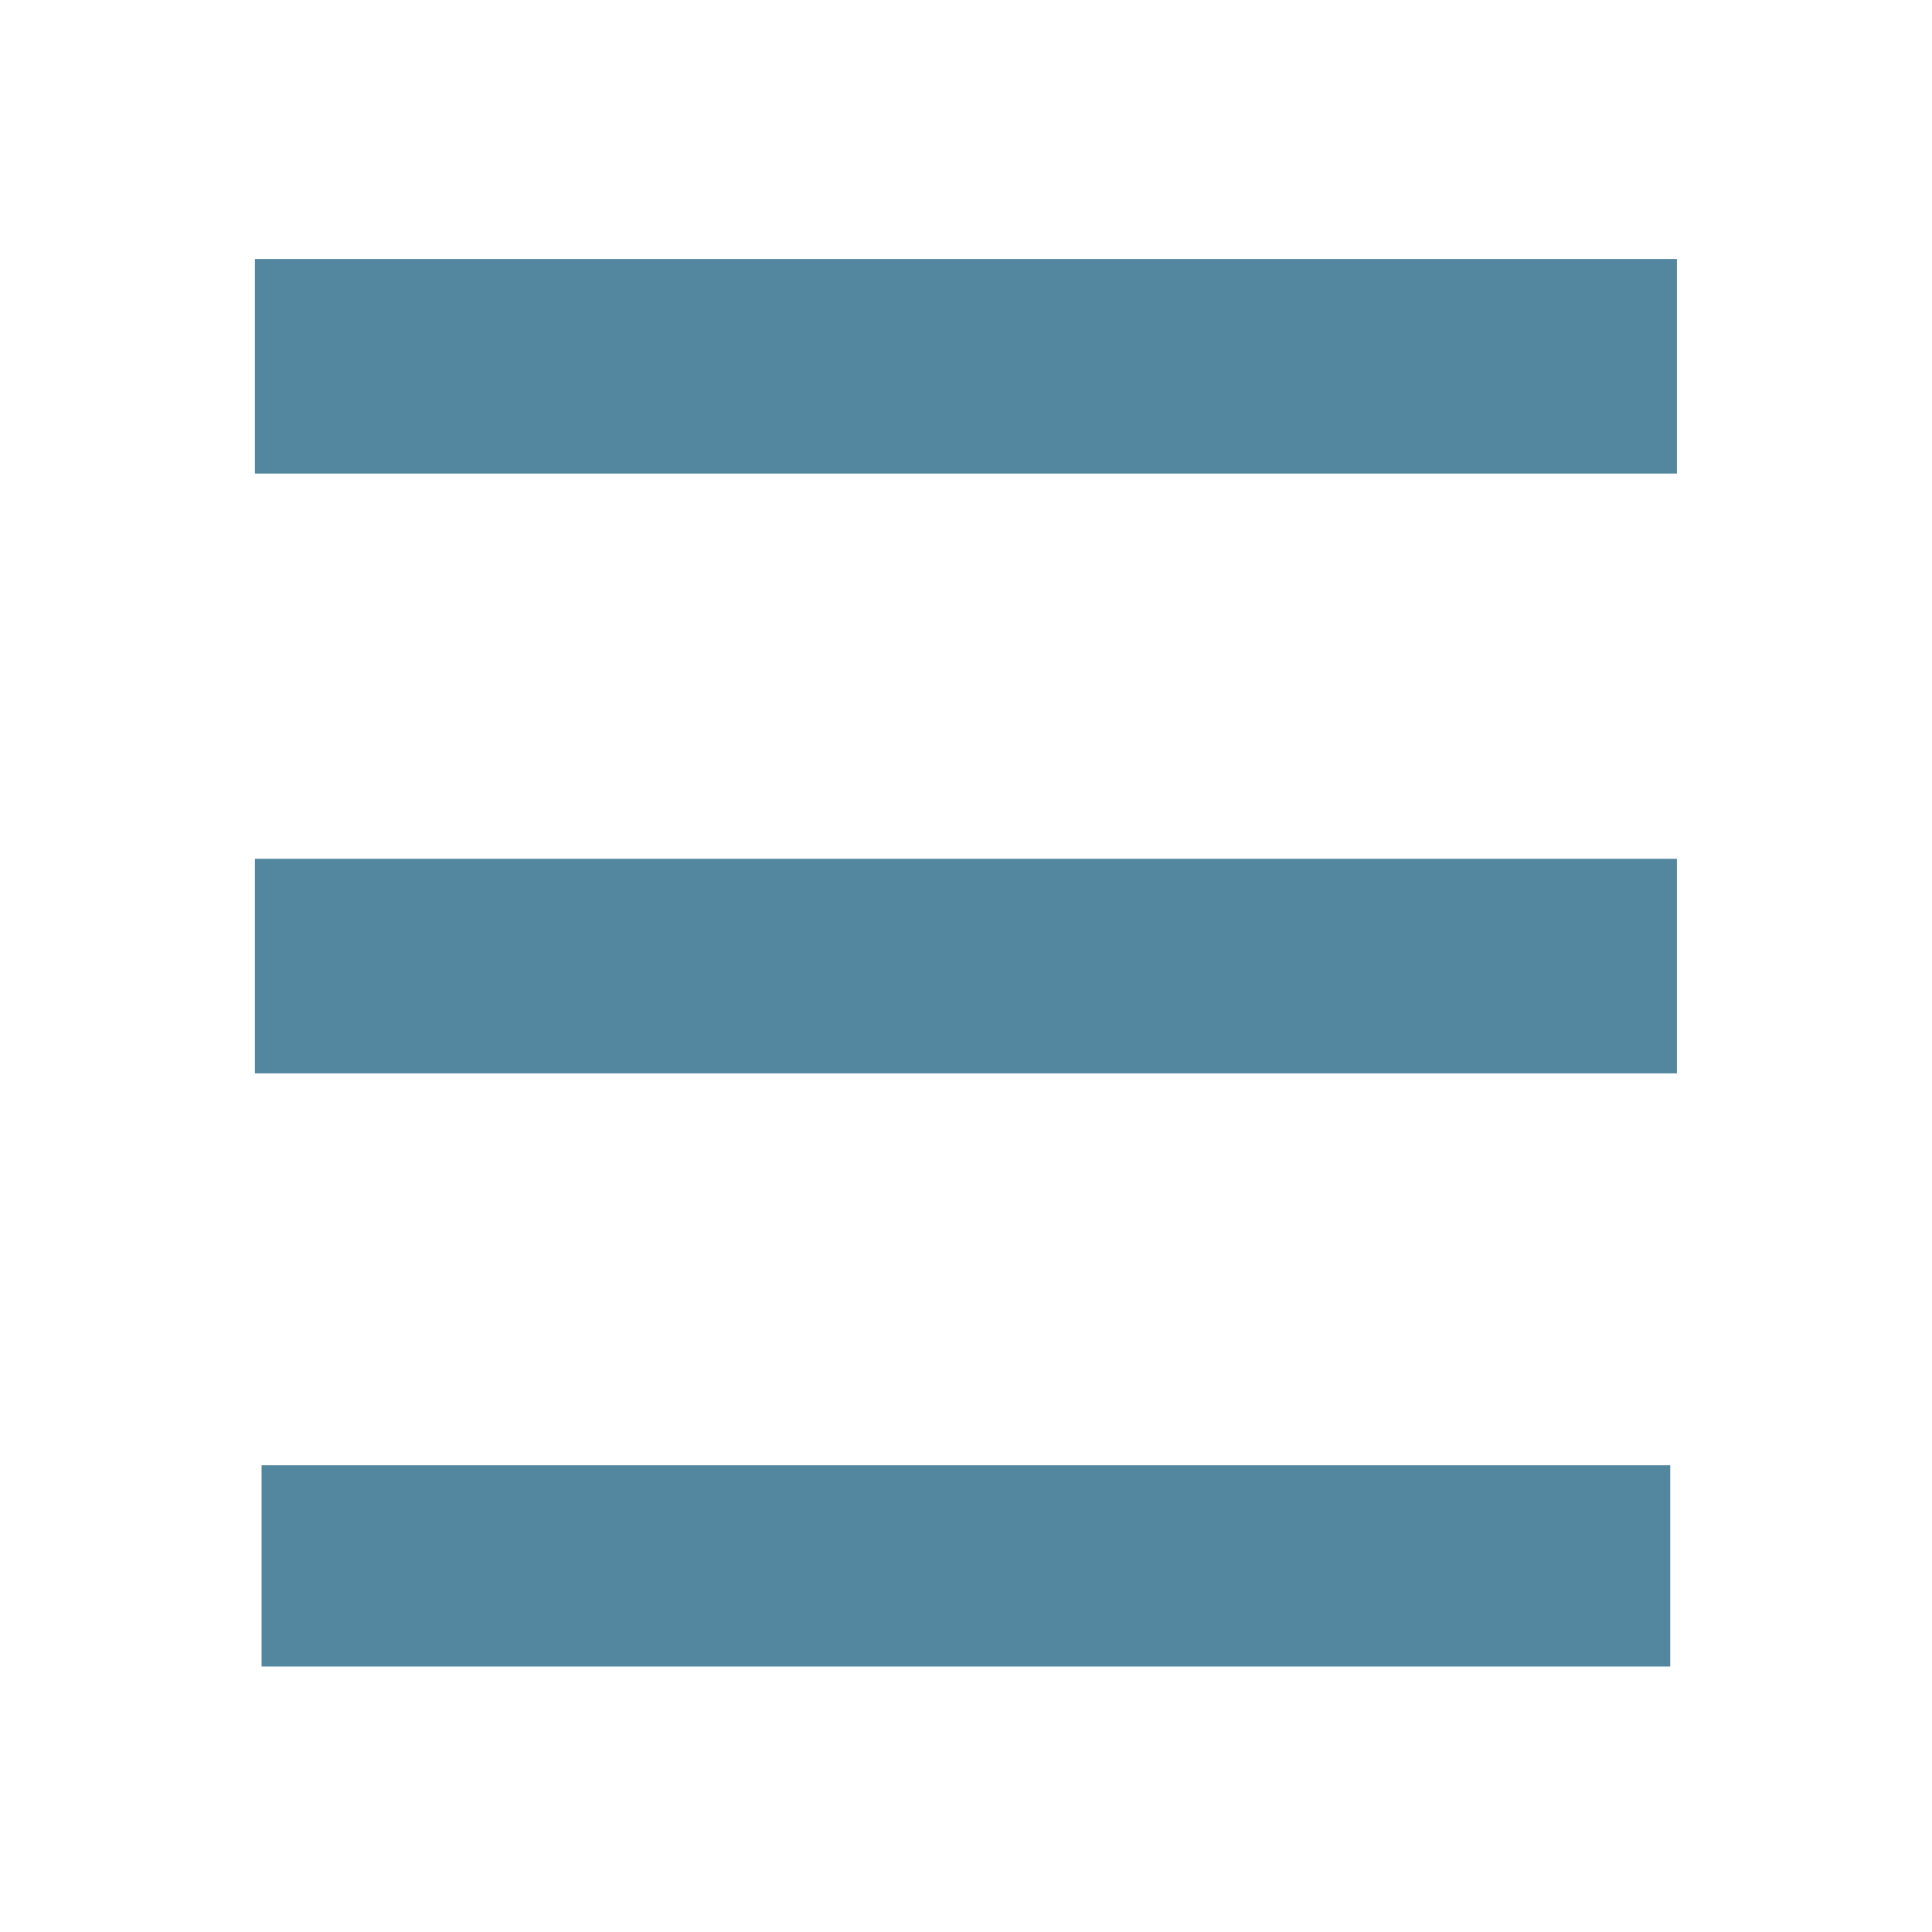
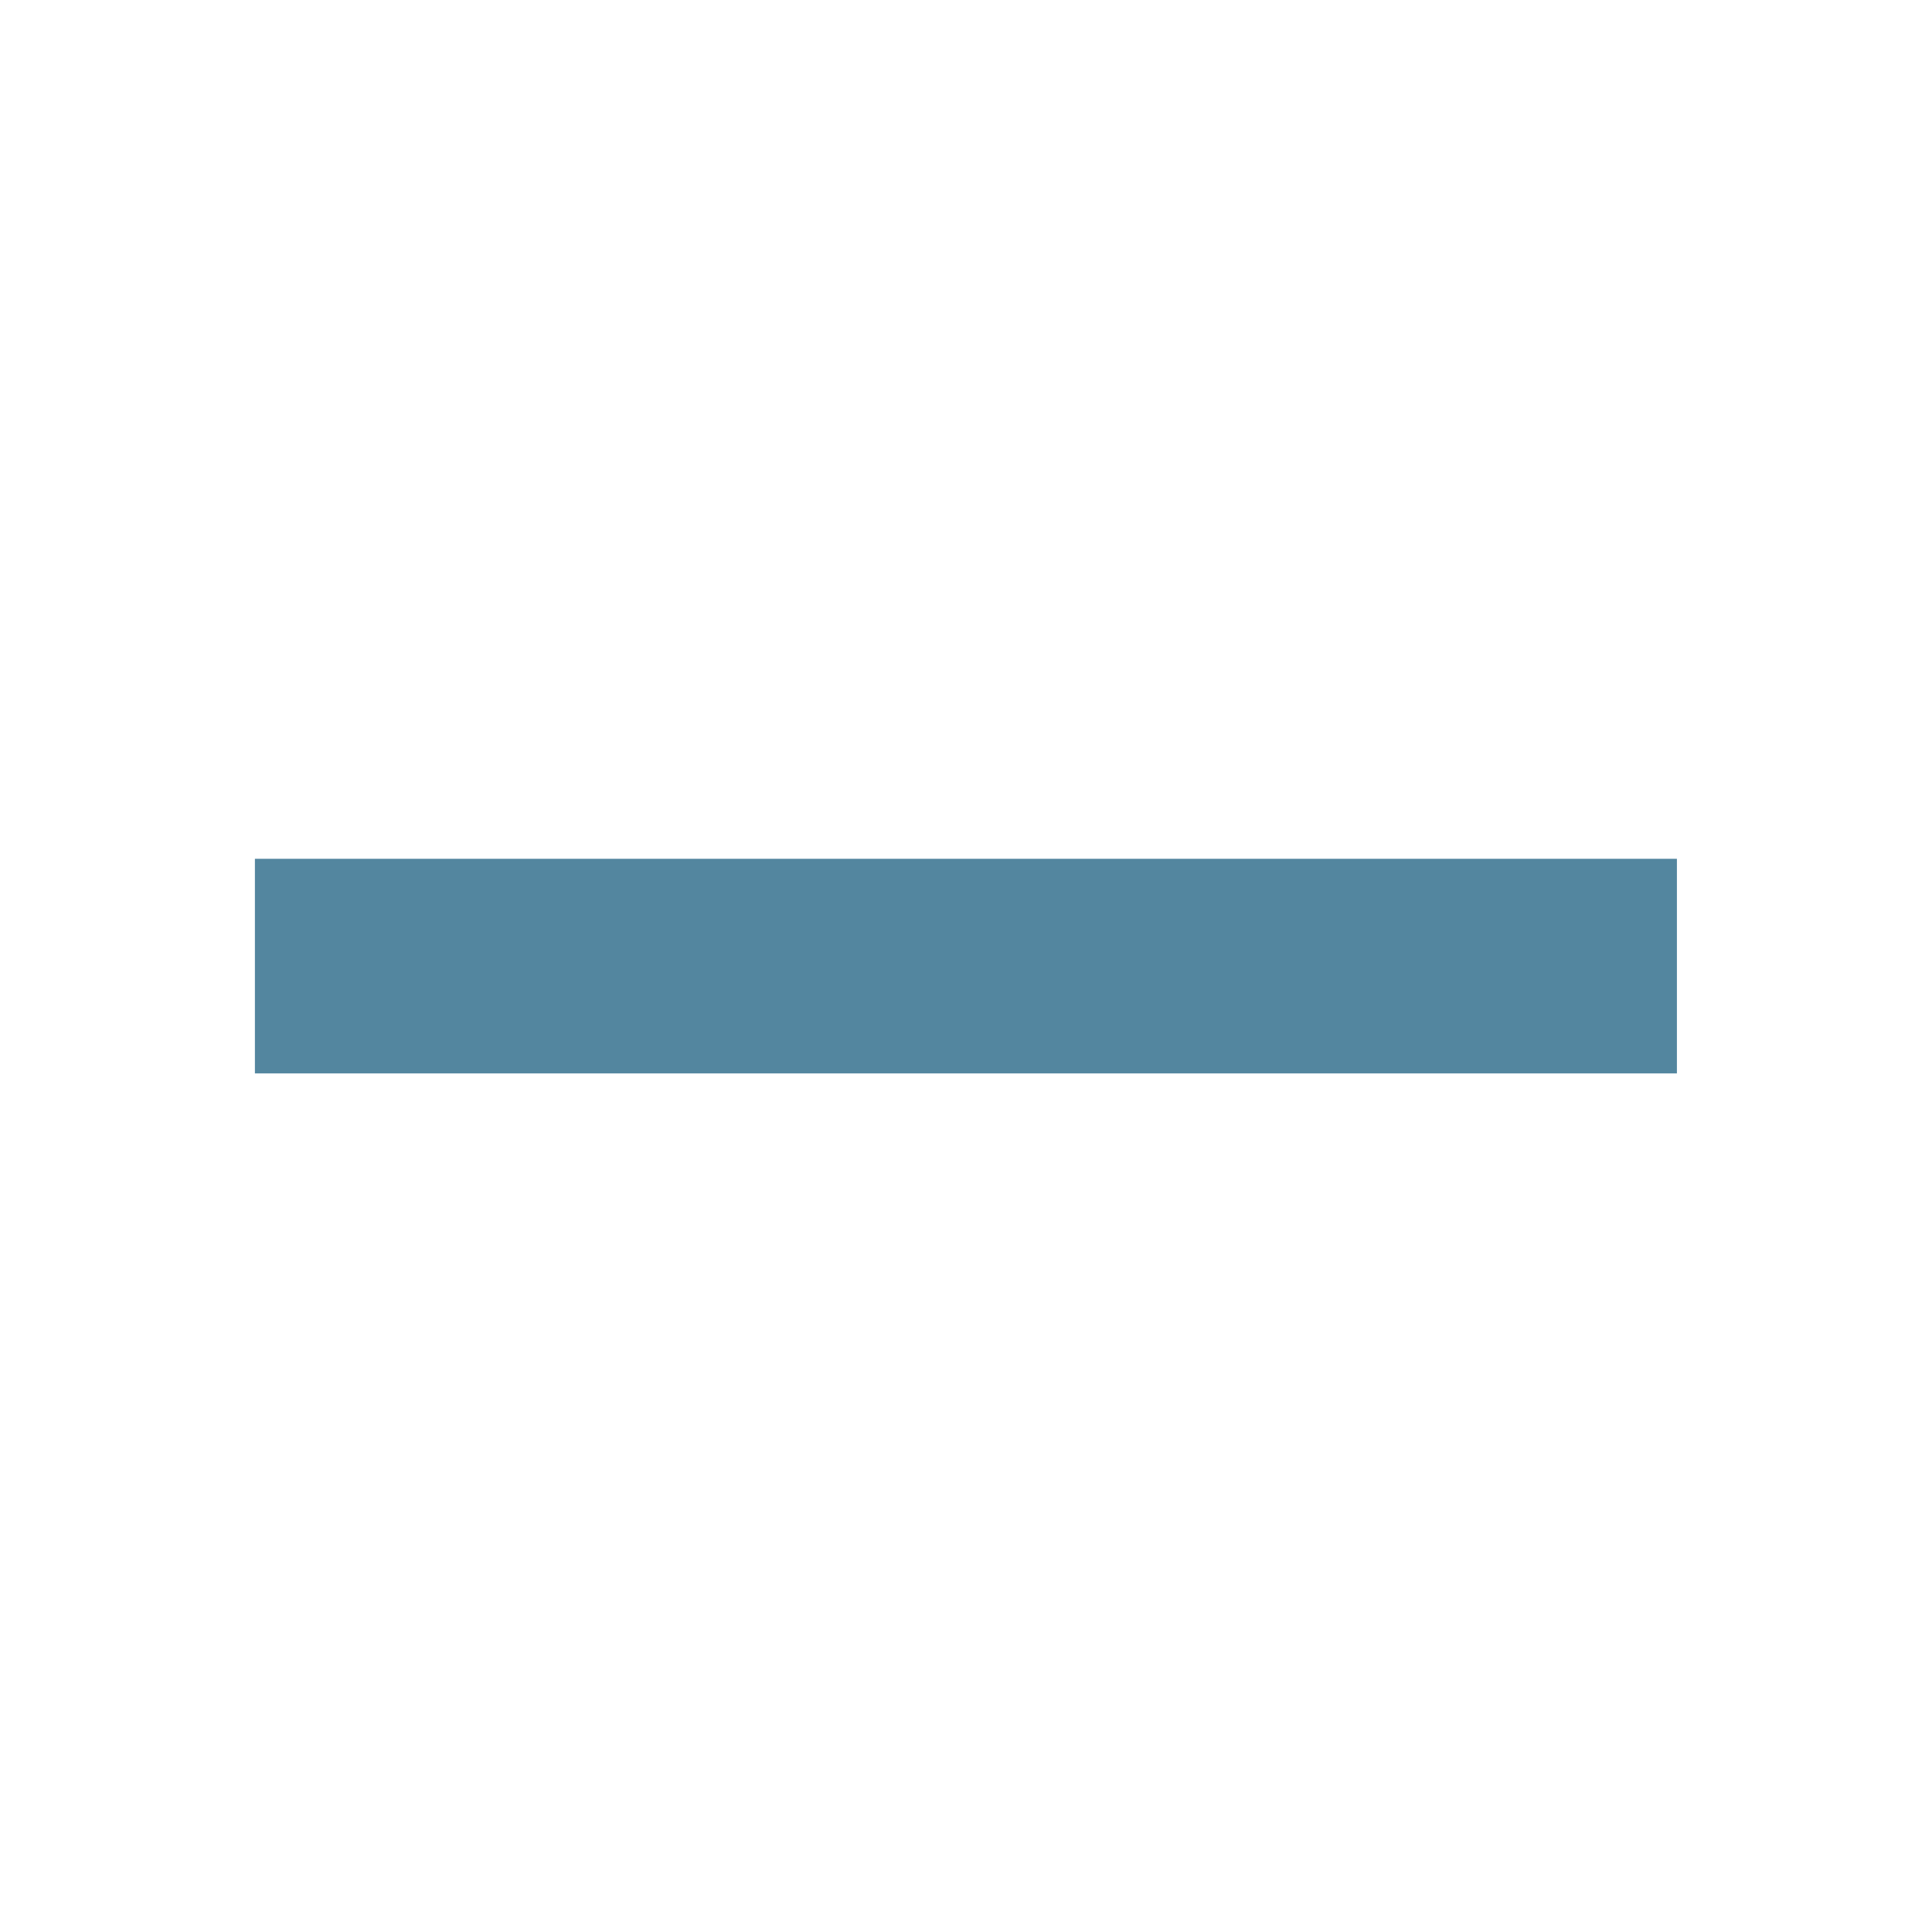
<svg xmlns="http://www.w3.org/2000/svg" width="100%" height="100%" viewBox="0 0 144 144" version="1.1" xml:space="preserve" style="fill-rule:evenodd;clip-rule:evenodd;stroke-linecap:square;">
  <g transform="matrix(1.344,0,0,-1.344,-27.194,169.742)">
-     <path d="M40.32,105.984L107.28,105.984" style="fill:none;fill-rule:nonzero;stroke:rgb(83,134,159);stroke-width:11.9px;" />
    <path d="M40.32,72.72L107.28,72.72" style="fill:none;fill-rule:nonzero;stroke:rgb(83,134,159);stroke-width:11.9px;" />
-     <path d="M40.32,39.456L107.28,39.456" style="fill:none;fill-rule:nonzero;stroke:rgb(83,134,159);stroke-width:11.16px;" />
  </g>
</svg>